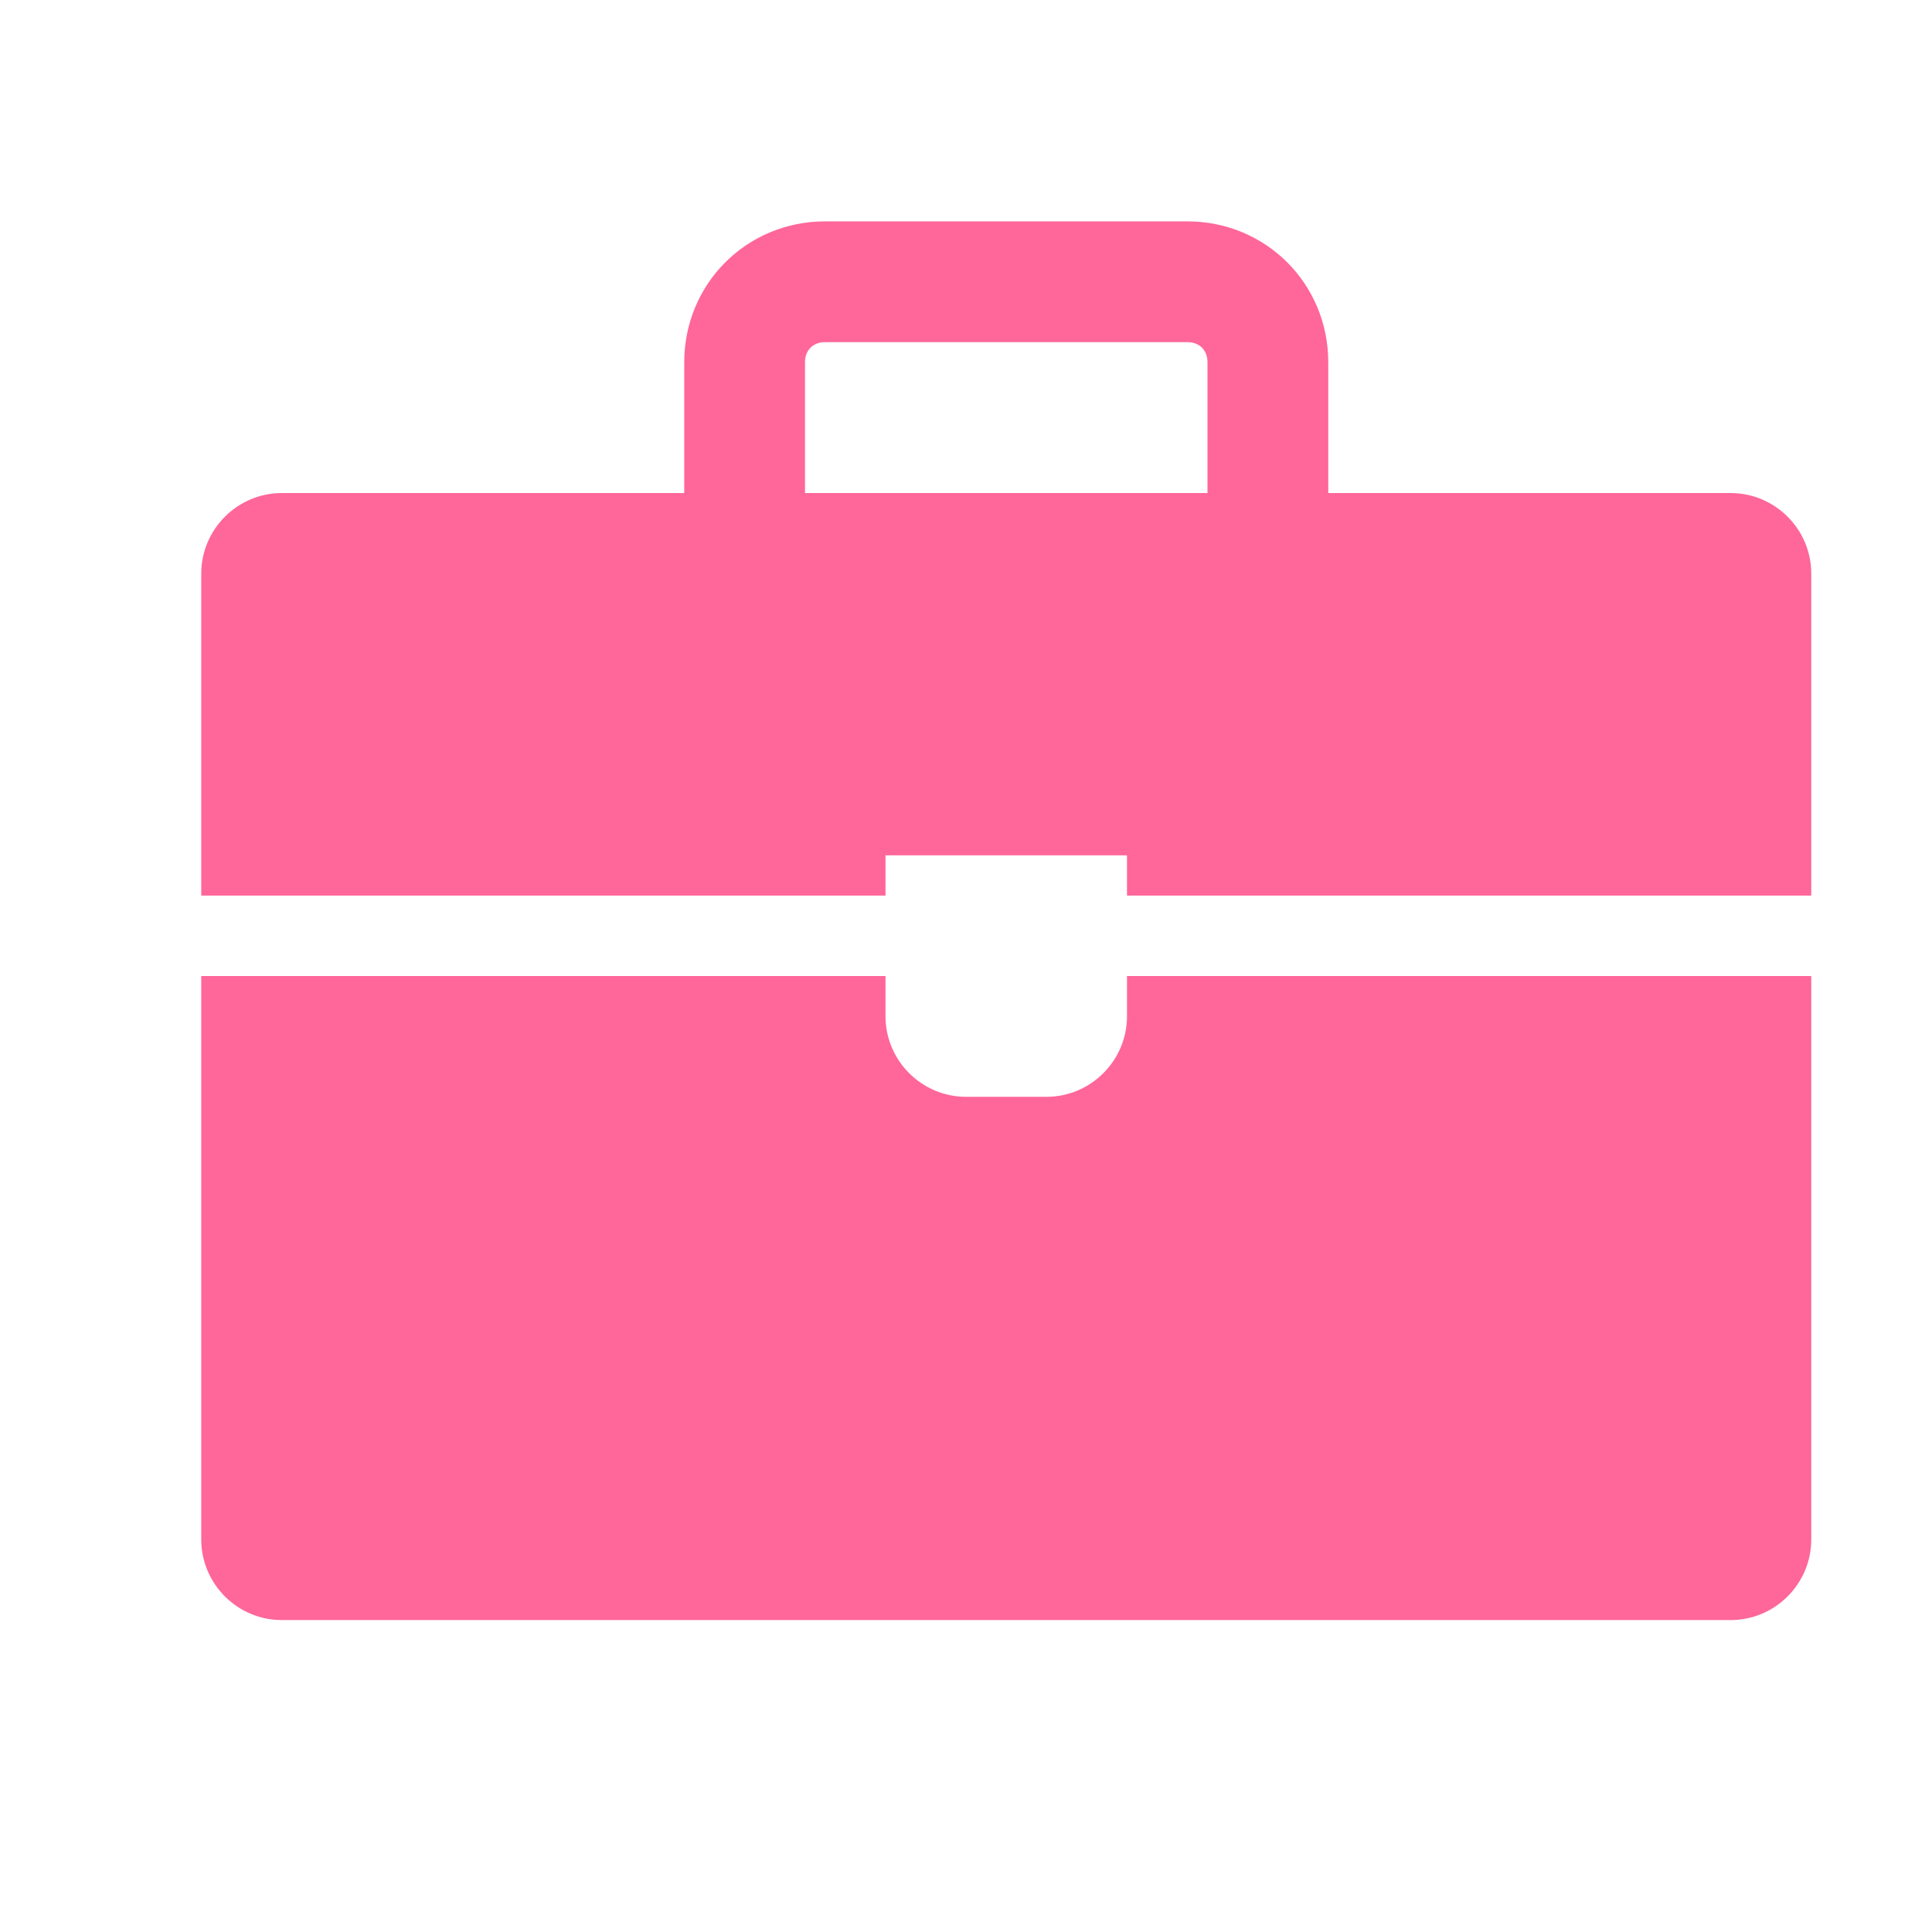
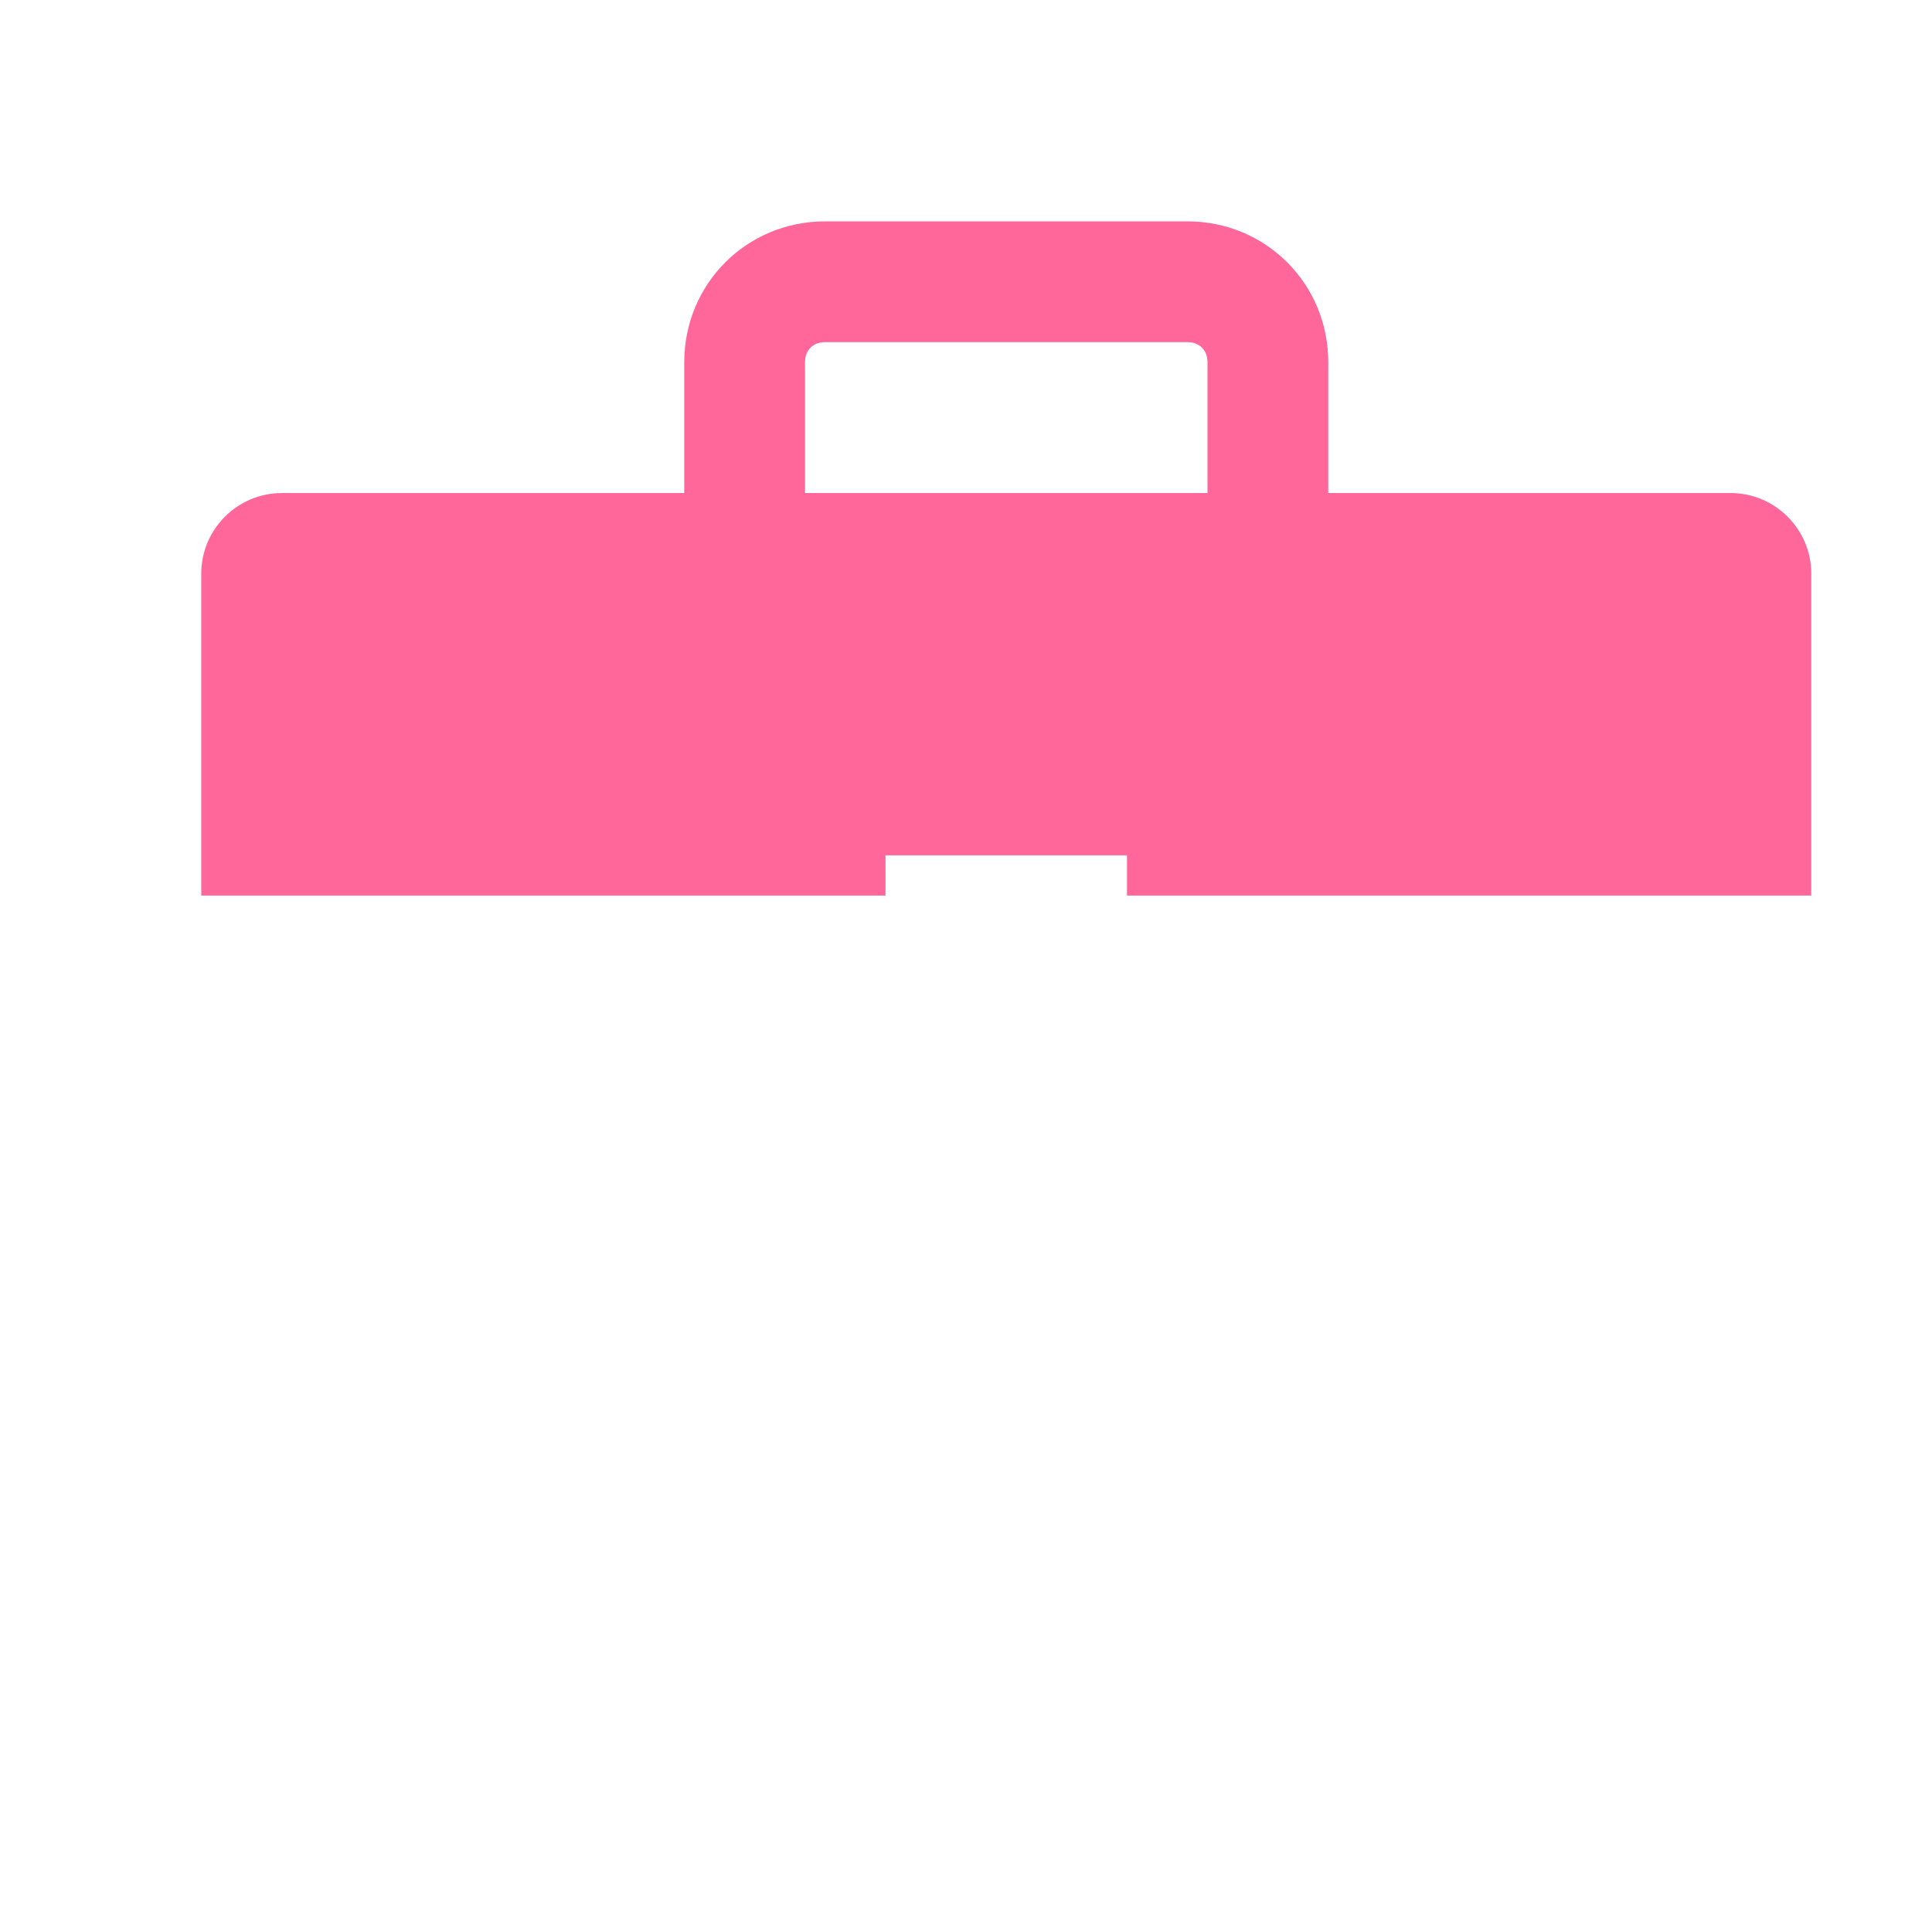
<svg xmlns="http://www.w3.org/2000/svg" width="96" height="96" xml:space="preserve" overflow="hidden">
  <g transform="translate(-202 -74)">
-     <path d="M258 124.5C258 126.7 256.2 128.5 254 128.5L250 128.5C247.8 128.5 246 126.7 246 124.5L246 122.5 212 122.5 212 150.5C212 152.7 213.8 154.5 216 154.5L288 154.5C290.2 154.5 292 152.7 292 150.5L292 122.5 258 122.5 258 124.5Z" fill="#FF6699" />
    <path d="M288 98.5 268 98.5 268 92C268 88.1 264.9 85 261 85L243 85C239.1 85 236 88.1 236 92L236 98.5 216 98.5C213.8 98.5 212 100.3 212 102.5L212 118.5 246 118.5 246 116.5 258 116.5 258 118.5 292 118.5 292 102.5C292 100.3 290.2 98.5 288 98.5M242 98.5 242 92C242 91.4 242.4 91 243 91L261 91C261.6 91 262 91.4 262 92L262 98.5 242 98.5Z" fill="#FF6699" />
  </g>
</svg>